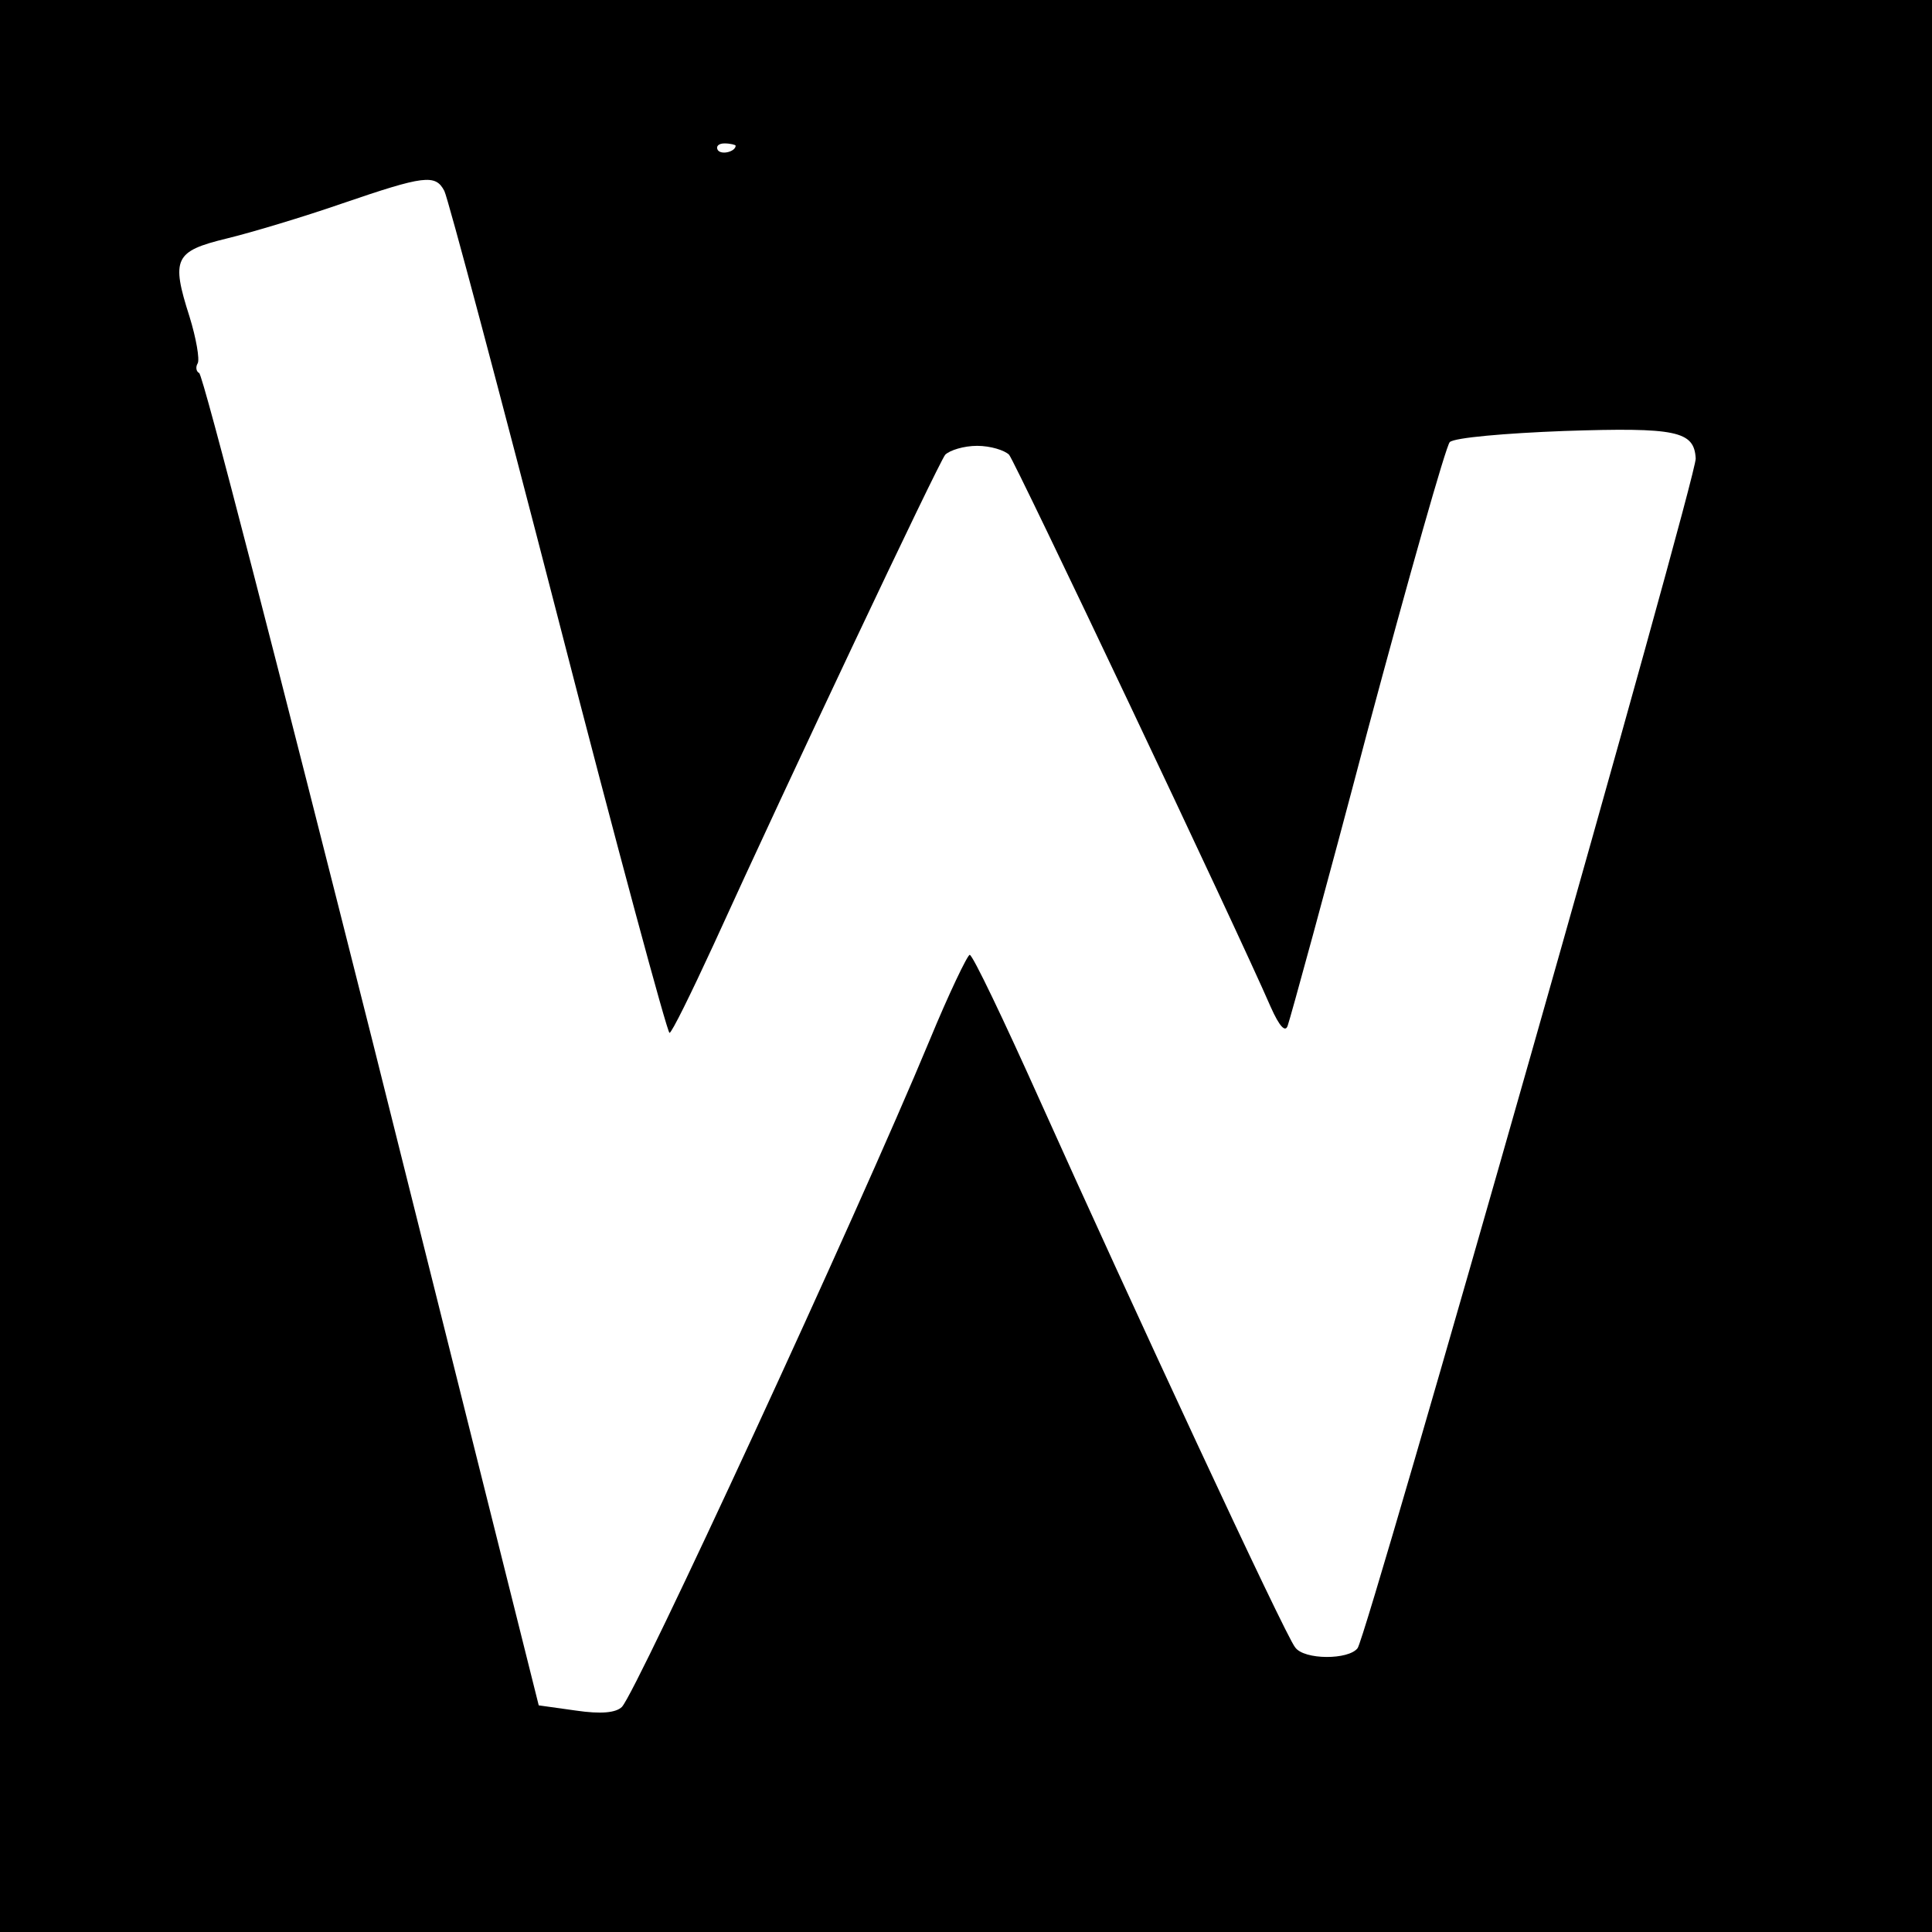
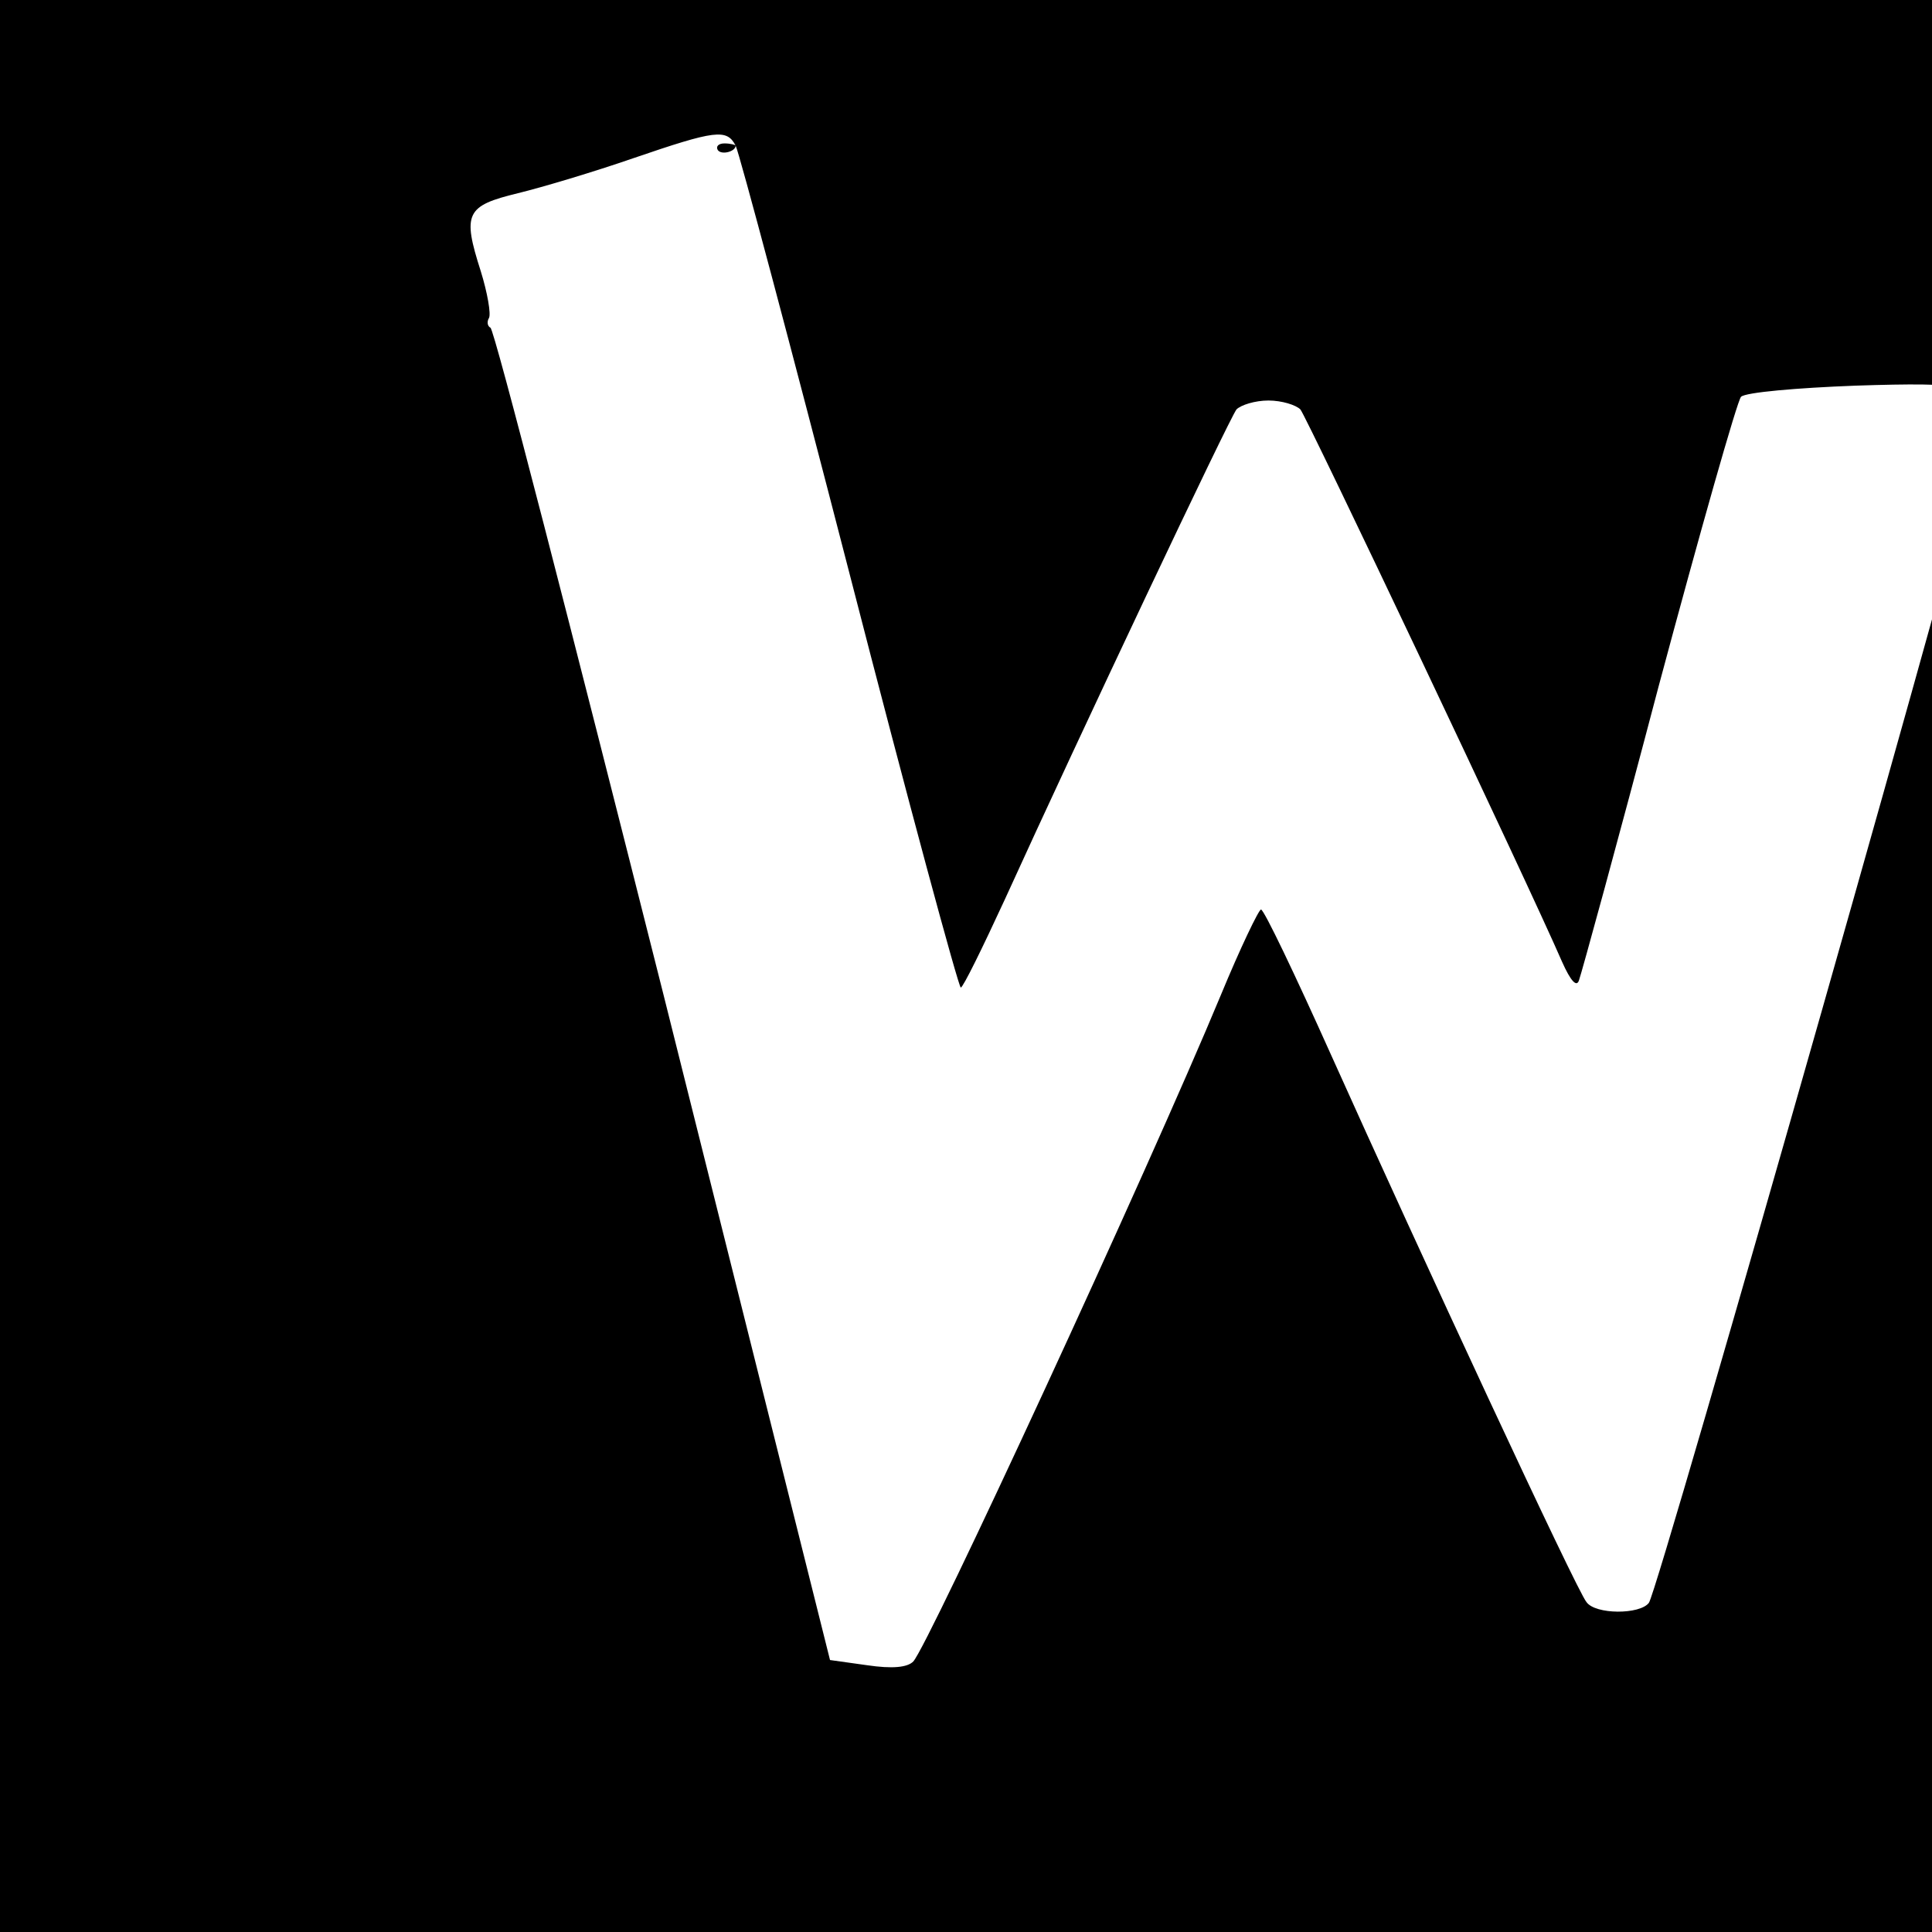
<svg xmlns="http://www.w3.org/2000/svg" version="1.0" width="260pt" height="260pt" viewBox="0 0 260 260" preserveAspectRatio="xMidYMid meet">
  <g transform="translate(0,260) scale(0.1,-0.1)" fill="#000000" stroke="none">
-     <path d="M0 1300 l0 -1300 1300 0 1300 0 0 1300 0 1300 -1300 0 -1300 0 0 -1300z m990 1104 c0 -8 -19 -13 -24 -6 -3 5 1 9 9 9 8 0 15 -2 15 -3z m-392 -61 c5 -10 74 -269 153 -575 79 -307 147 -558 150 -558 3 0 29 53 59 118 101 222 302 647 312 660 6 6 25 12 43 12 18 0 37 -6 43 -12 9 -11 306 -637 352 -743 12 -27 20 -35 23 -25 3 8 52 186 107 395 56 209 106 385 111 390 6 6 75 12 154 15 151 5 175 0 177 -37 2 -23 -442 -1584 -455 -1601 -12 -16 -72 -16 -84 1 -13 15 -225 472 -344 737 -48 107 -90 195 -94 195 -3 0 -28 -52 -54 -115 -98 -236 -394 -876 -414 -897 -8 -8 -28 -10 -62 -5 l-50 7 -224 895 c-124 492 -228 897 -233 898 -4 2 -5 8 -2 13 3 5 -2 34 -11 63 -25 78 -20 88 50 105 33 8 103 29 155 47 111 38 126 40 138 17z" />
+     <path d="M0 1300 l0 -1300 1300 0 1300 0 0 1300 0 1300 -1300 0 -1300 0 0 -1300z m990 1104 c0 -8 -19 -13 -24 -6 -3 5 1 9 9 9 8 0 15 -2 15 -3z c5 -10 74 -269 153 -575 79 -307 147 -558 150 -558 3 0 29 53 59 118 101 222 302 647 312 660 6 6 25 12 43 12 18 0 37 -6 43 -12 9 -11 306 -637 352 -743 12 -27 20 -35 23 -25 3 8 52 186 107 395 56 209 106 385 111 390 6 6 75 12 154 15 151 5 175 0 177 -37 2 -23 -442 -1584 -455 -1601 -12 -16 -72 -16 -84 1 -13 15 -225 472 -344 737 -48 107 -90 195 -94 195 -3 0 -28 -52 -54 -115 -98 -236 -394 -876 -414 -897 -8 -8 -28 -10 -62 -5 l-50 7 -224 895 c-124 492 -228 897 -233 898 -4 2 -5 8 -2 13 3 5 -2 34 -11 63 -25 78 -20 88 50 105 33 8 103 29 155 47 111 38 126 40 138 17z" />
  </g>
</svg>